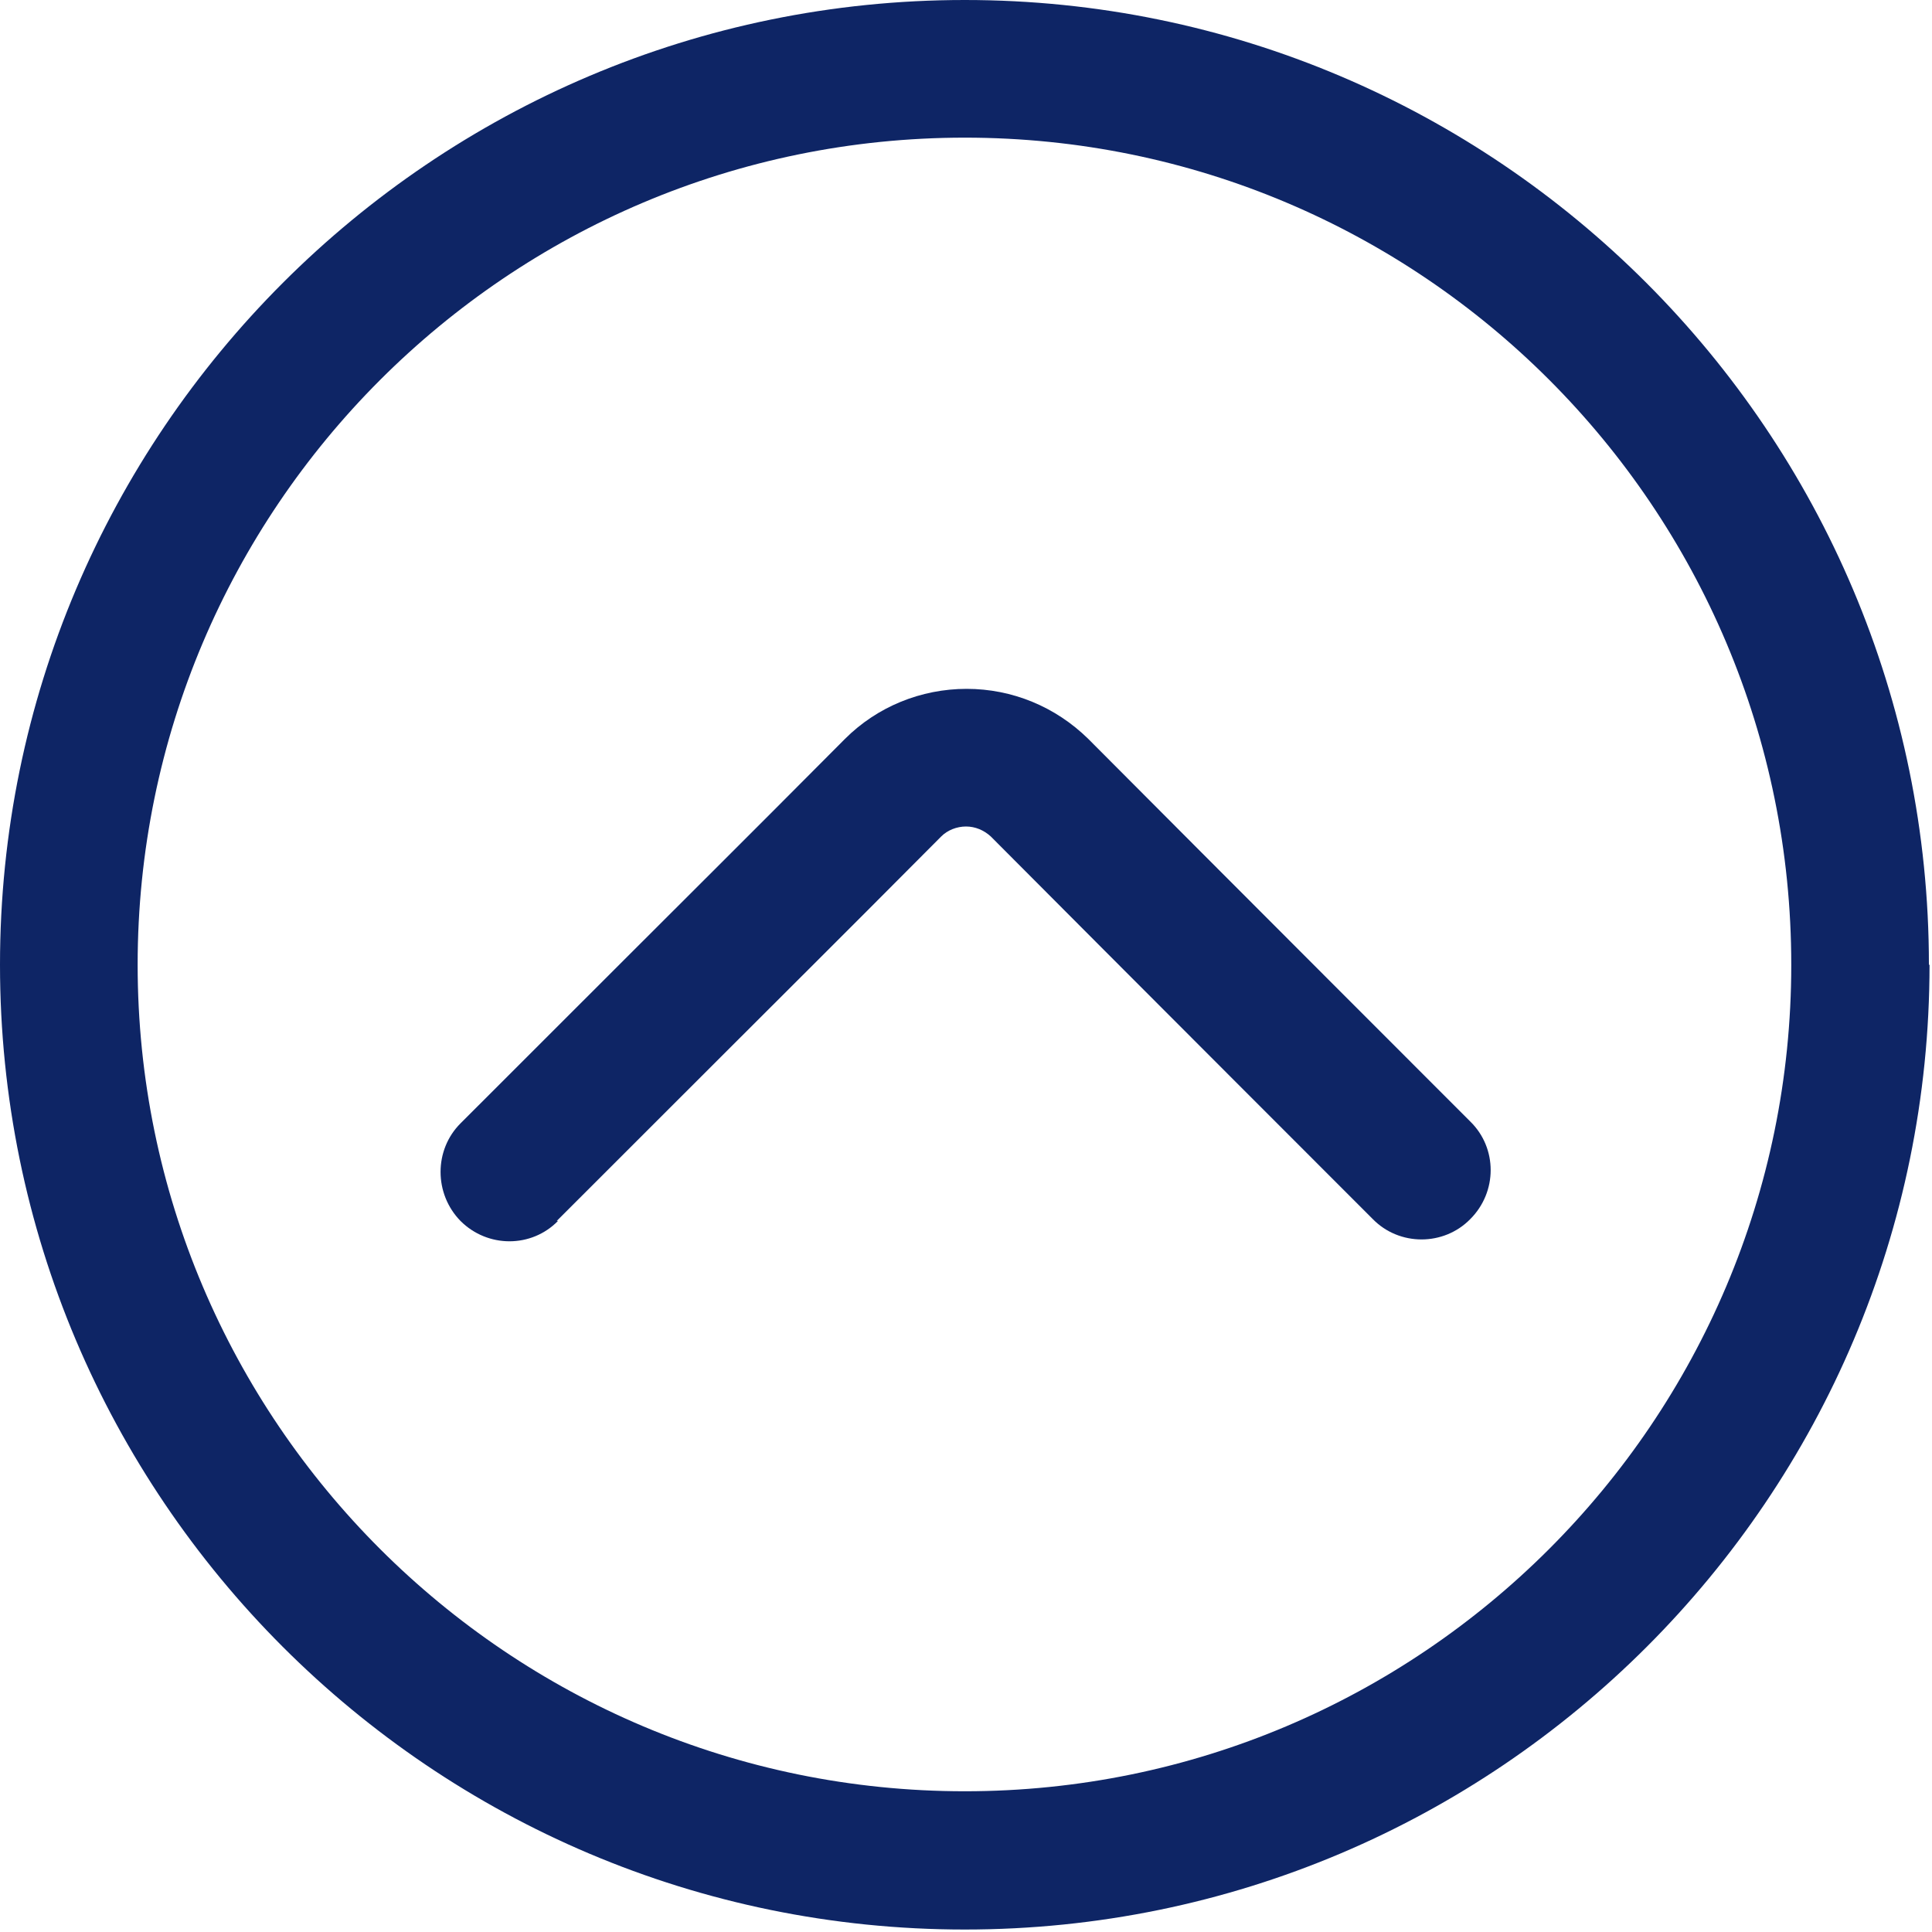
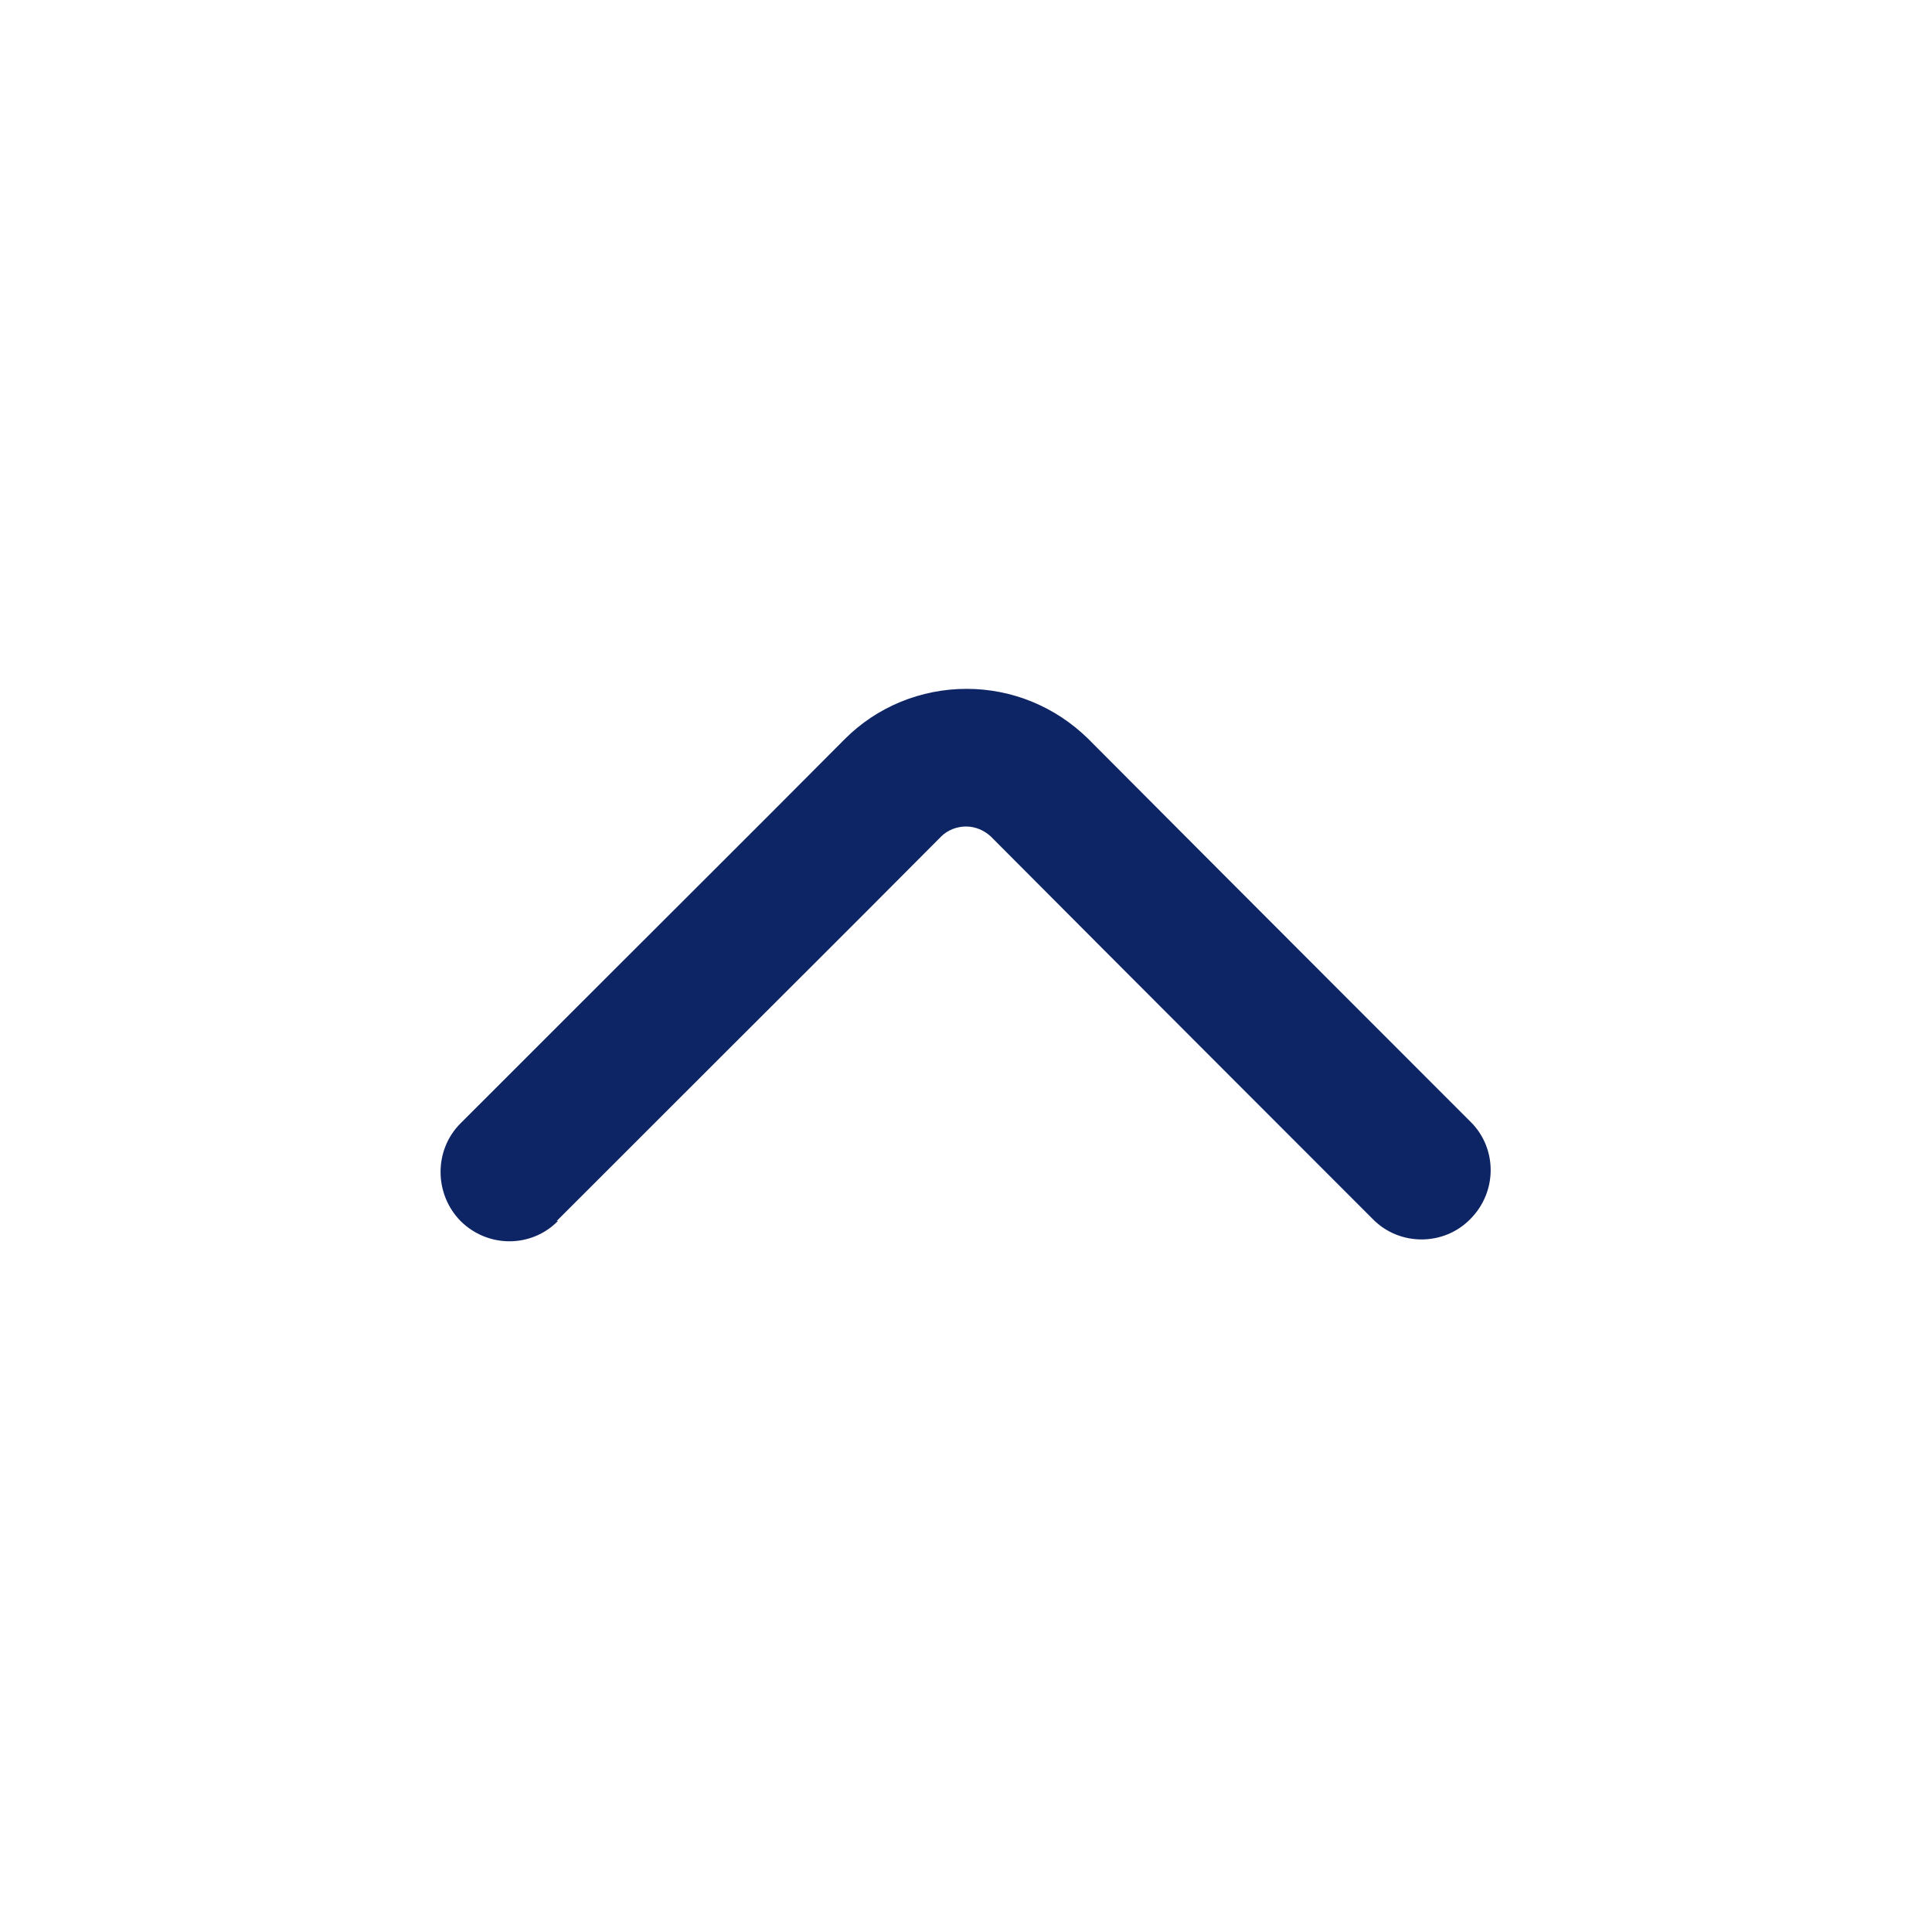
<svg xmlns="http://www.w3.org/2000/svg" id="Layer_2" data-name="Layer 2" viewBox="0 0 31.3 31.3">
  <defs>
    <style>
      .cls-1 {
        fill: #0e2565;
        fill-rule: evenodd;
      }

      .cls-2 {
        clip-path: url(#clippath);
      }

      .cls-3 {
        fill: none;
      }
    </style>
    <clipPath id="clippath">
      <rect class="cls-3" width="31.3" height="31.3" />
    </clipPath>
  </defs>
  <g id="Layer_1-2" data-name="Layer 1">
    <g>
      <g class="cls-2">
-         <path class="cls-1" d="m31.25,15.63C31.25,7.01,24.25,0,15.63,0S0,7.01,0,15.63s7,15.63,15.63,15.63,15.63-7.01,15.63-15.63Zm-2.23,0c0,7.39-6,13.39-13.39,13.39S2.23,23.02,2.23,15.63,8.23,2.23,15.63,2.23s13.39,6,13.39,13.4Z" />
-       </g>
+         </g>
      <path class="cls-1" d="m9.02,19.78c4.72-4.72,4.09-4.08,6.23-6.23.1-.1.25-.16.4-.16s.29.06.4.16c2.08,2.09,6.19,6.2,6.19,6.2.43.44,1.15.44,1.58,0,.44-.44.44-1.15,0-1.58,0,0-4.11-4.11-6.19-6.2-.53-.52-1.23-.81-1.97-.81s-1.45.29-1.97.81c-2.14,2.15-1.51,1.51-6.23,6.23-.43.43-.43,1.14,0,1.58.44.44,1.15.44,1.58,0Z" />
    </g>
  </g>
</svg>